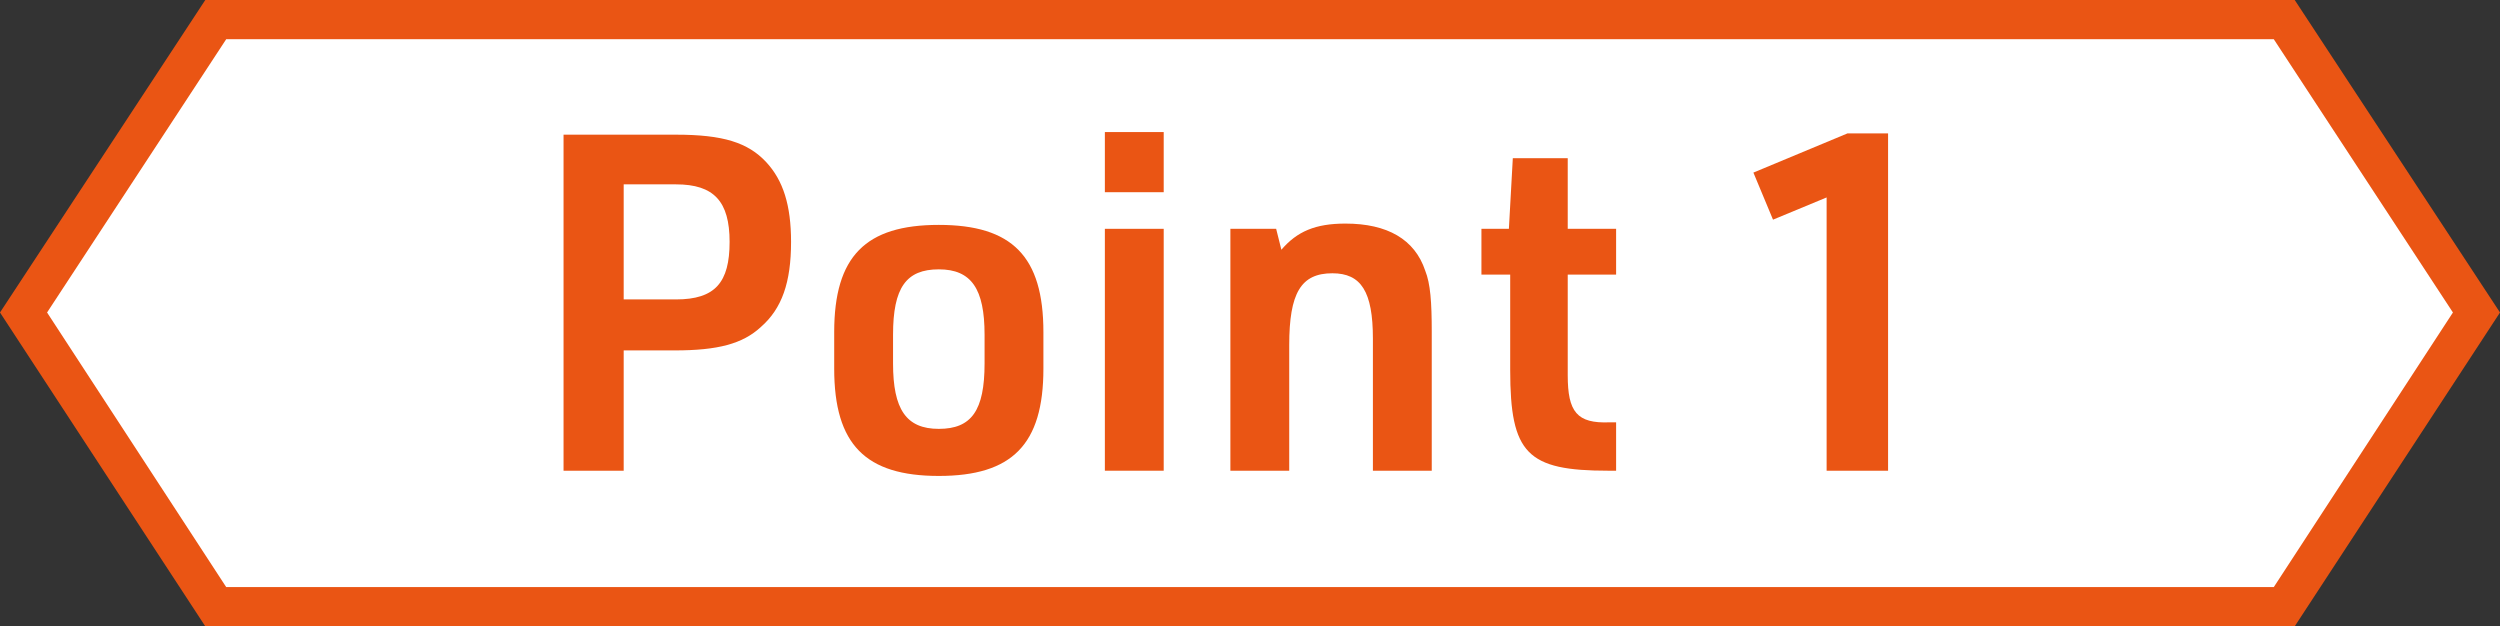
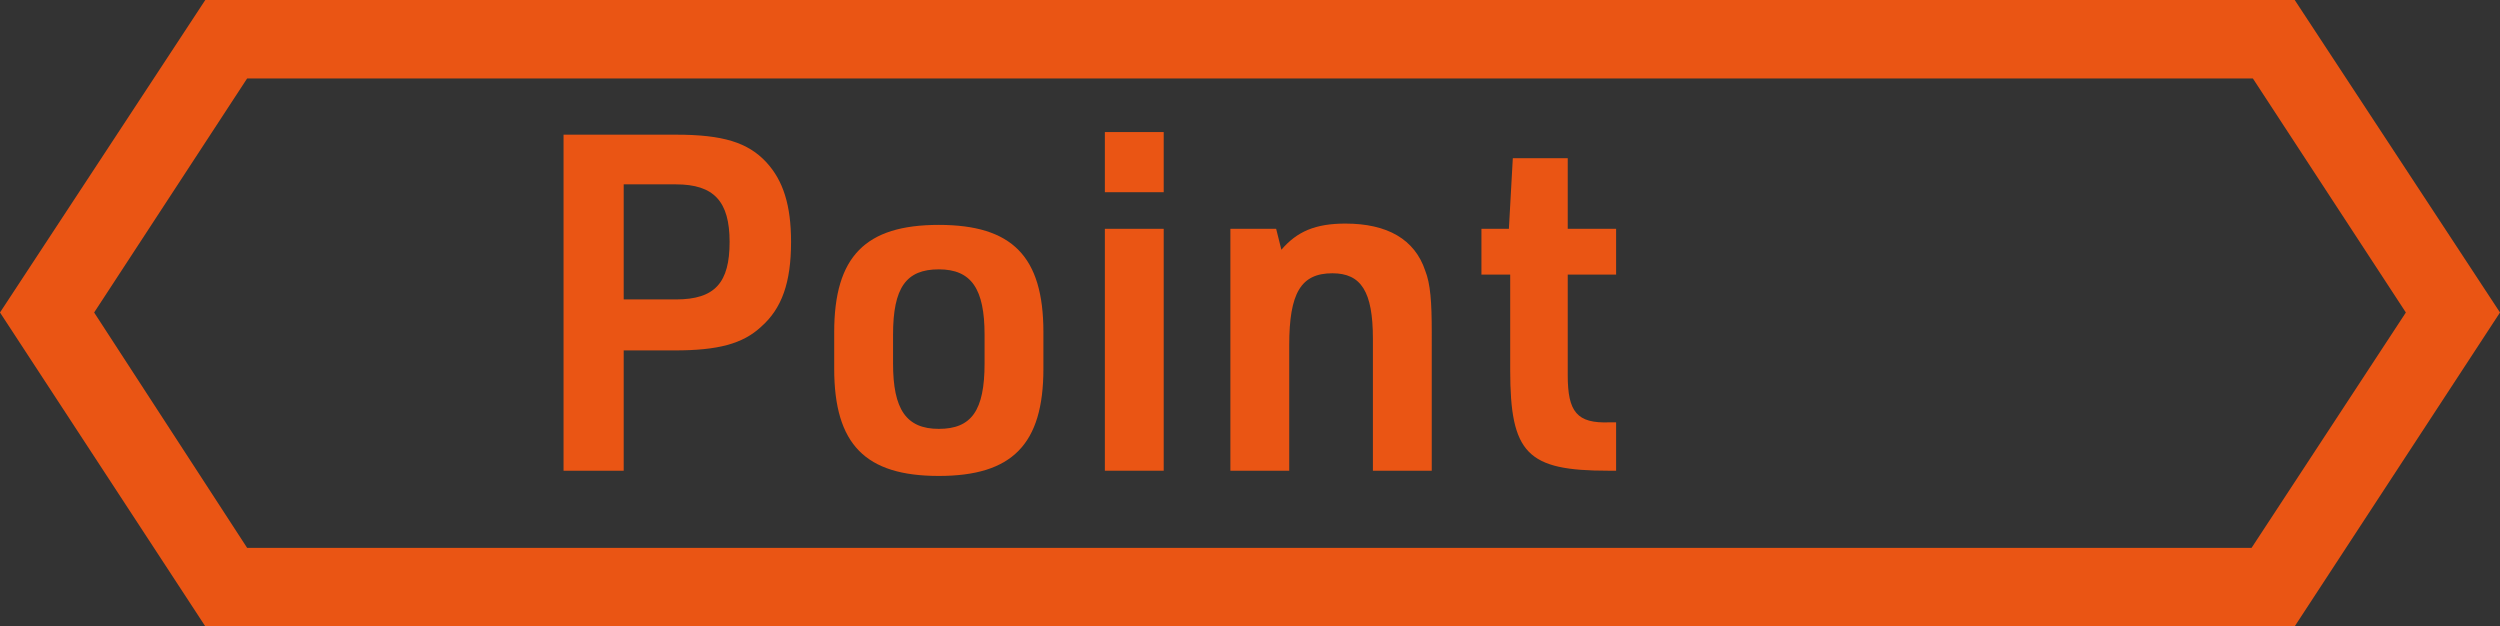
<svg xmlns="http://www.w3.org/2000/svg" version="1.1" id="レイヤー_1" x="0px" y="0px" viewBox="0 0 191.2 47.9" style="enable-background:new 0 0 191.2 47.9;" xml:space="preserve">
  <rect x="0" y="0" width="191.2" height="47.9" fill="#333333" stroke="none" />
  <style type="text/css">
	.st0{fill:#EA5514;}
	.st1{fill:#FFFFFF;}
</style>
  <g>
    <g>
      <path class="st0" d="M175.5,47.9H15.7L0,23.9L15.7,0h159.8l15.7,23.9L175.5,47.9z M18.9,41.9h153.3L184,23.9L172.3,6H18.9    L7.2,23.9L18.9,41.9z" />
    </g>
    <g>
-       <polygon class="st1" points="173.9,44.9 17.3,44.9 3.6,23.9 17.3,3 173.9,3 187.6,23.9   " />
-     </g>
+       </g>
  </g>
  <g>
    <path class="st0" d="M47.8,36h-4.7V10.3h8.6c3.6,0,5.5,0.6,6.9,2.1c1.3,1.4,1.9,3.3,1.9,6.1c0,3.1-0.7,5.1-2.3,6.5   c-1.4,1.3-3.3,1.8-6.6,1.8h-3.9V36z M51.7,22.9c3,0,4.1-1.3,4.1-4.4c0-3.1-1.2-4.4-4.1-4.4h-4v8.8H51.7z" />
    <path class="st0" d="M63.8,25.4c0-5.8,2.4-8.2,8-8.2c5.6,0,8,2.4,8,8.2v2.8c0,5.8-2.4,8.2-8,8.2c-5.6,0-8-2.4-8-8.2V25.4z    M75.3,25.6c0-3.5-1-5-3.5-5c-2.5,0-3.5,1.4-3.5,5v2.2c0,3.5,1,5,3.5,5c2.5,0,3.5-1.4,3.5-5V25.6z" />
    <path class="st0" d="M84.5,10.1H89v4.6h-4.5V10.1z M84.5,17.5H89V36h-4.5V17.5z" />
    <path class="st0" d="M94.3,17.5h3.3l0.4,1.6c1.2-1.4,2.6-2,4.9-2c3.2,0,5.3,1.2,6.1,3.6c0.4,1,0.5,2.4,0.5,4.7V36h-4.5V25.9   c0-3.6-0.9-5-3.1-5c-2.4,0-3.3,1.5-3.3,5.5V36h-4.5V17.5z" />
    <path class="st0" d="M113.3,21v-3.5h2.1l0.3-5.4h4.2v5.4h3.7V21h-3.7v7.7c0,2.8,0.7,3.7,3.2,3.6h0.5V36h-0.6   c-6.2,0-7.5-1.3-7.5-7.7V21H113.3z" />
-     <path class="st0" d="M139.7,15.1l-4.1,1.7l-1.5-3.6l7.2-3h3.1V36h-4.7V15.1z" />
  </g>
</svg>